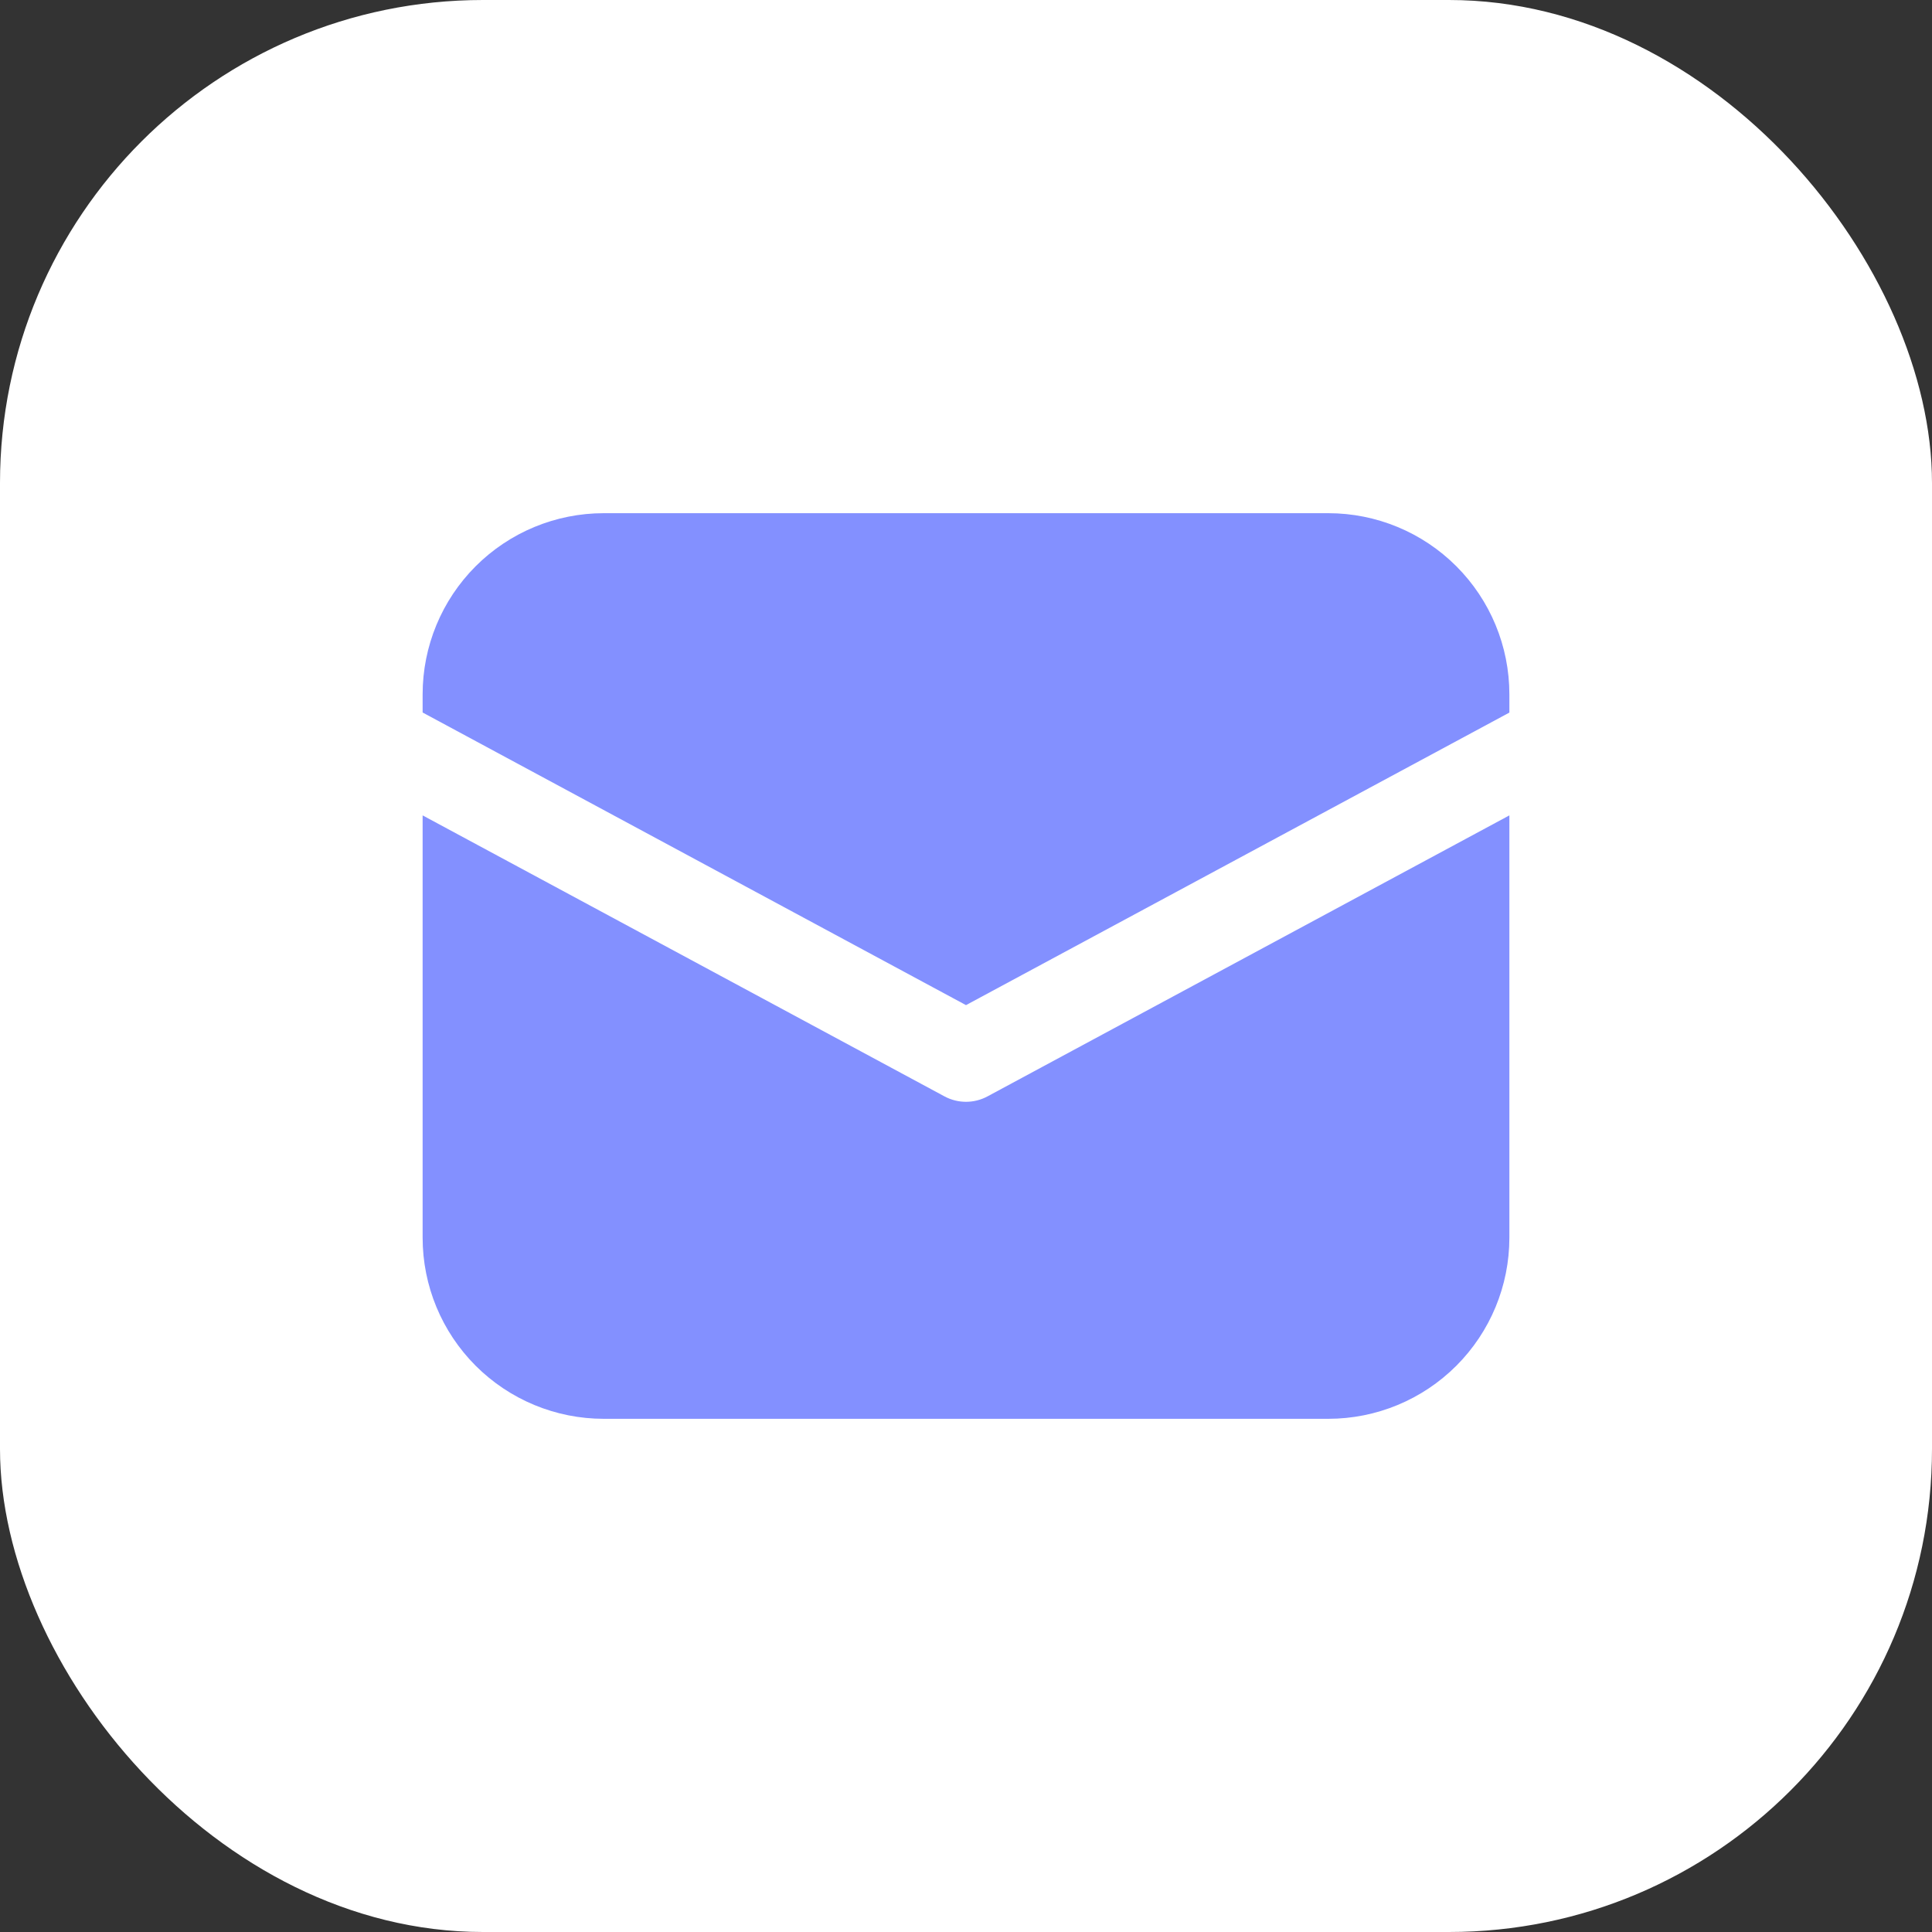
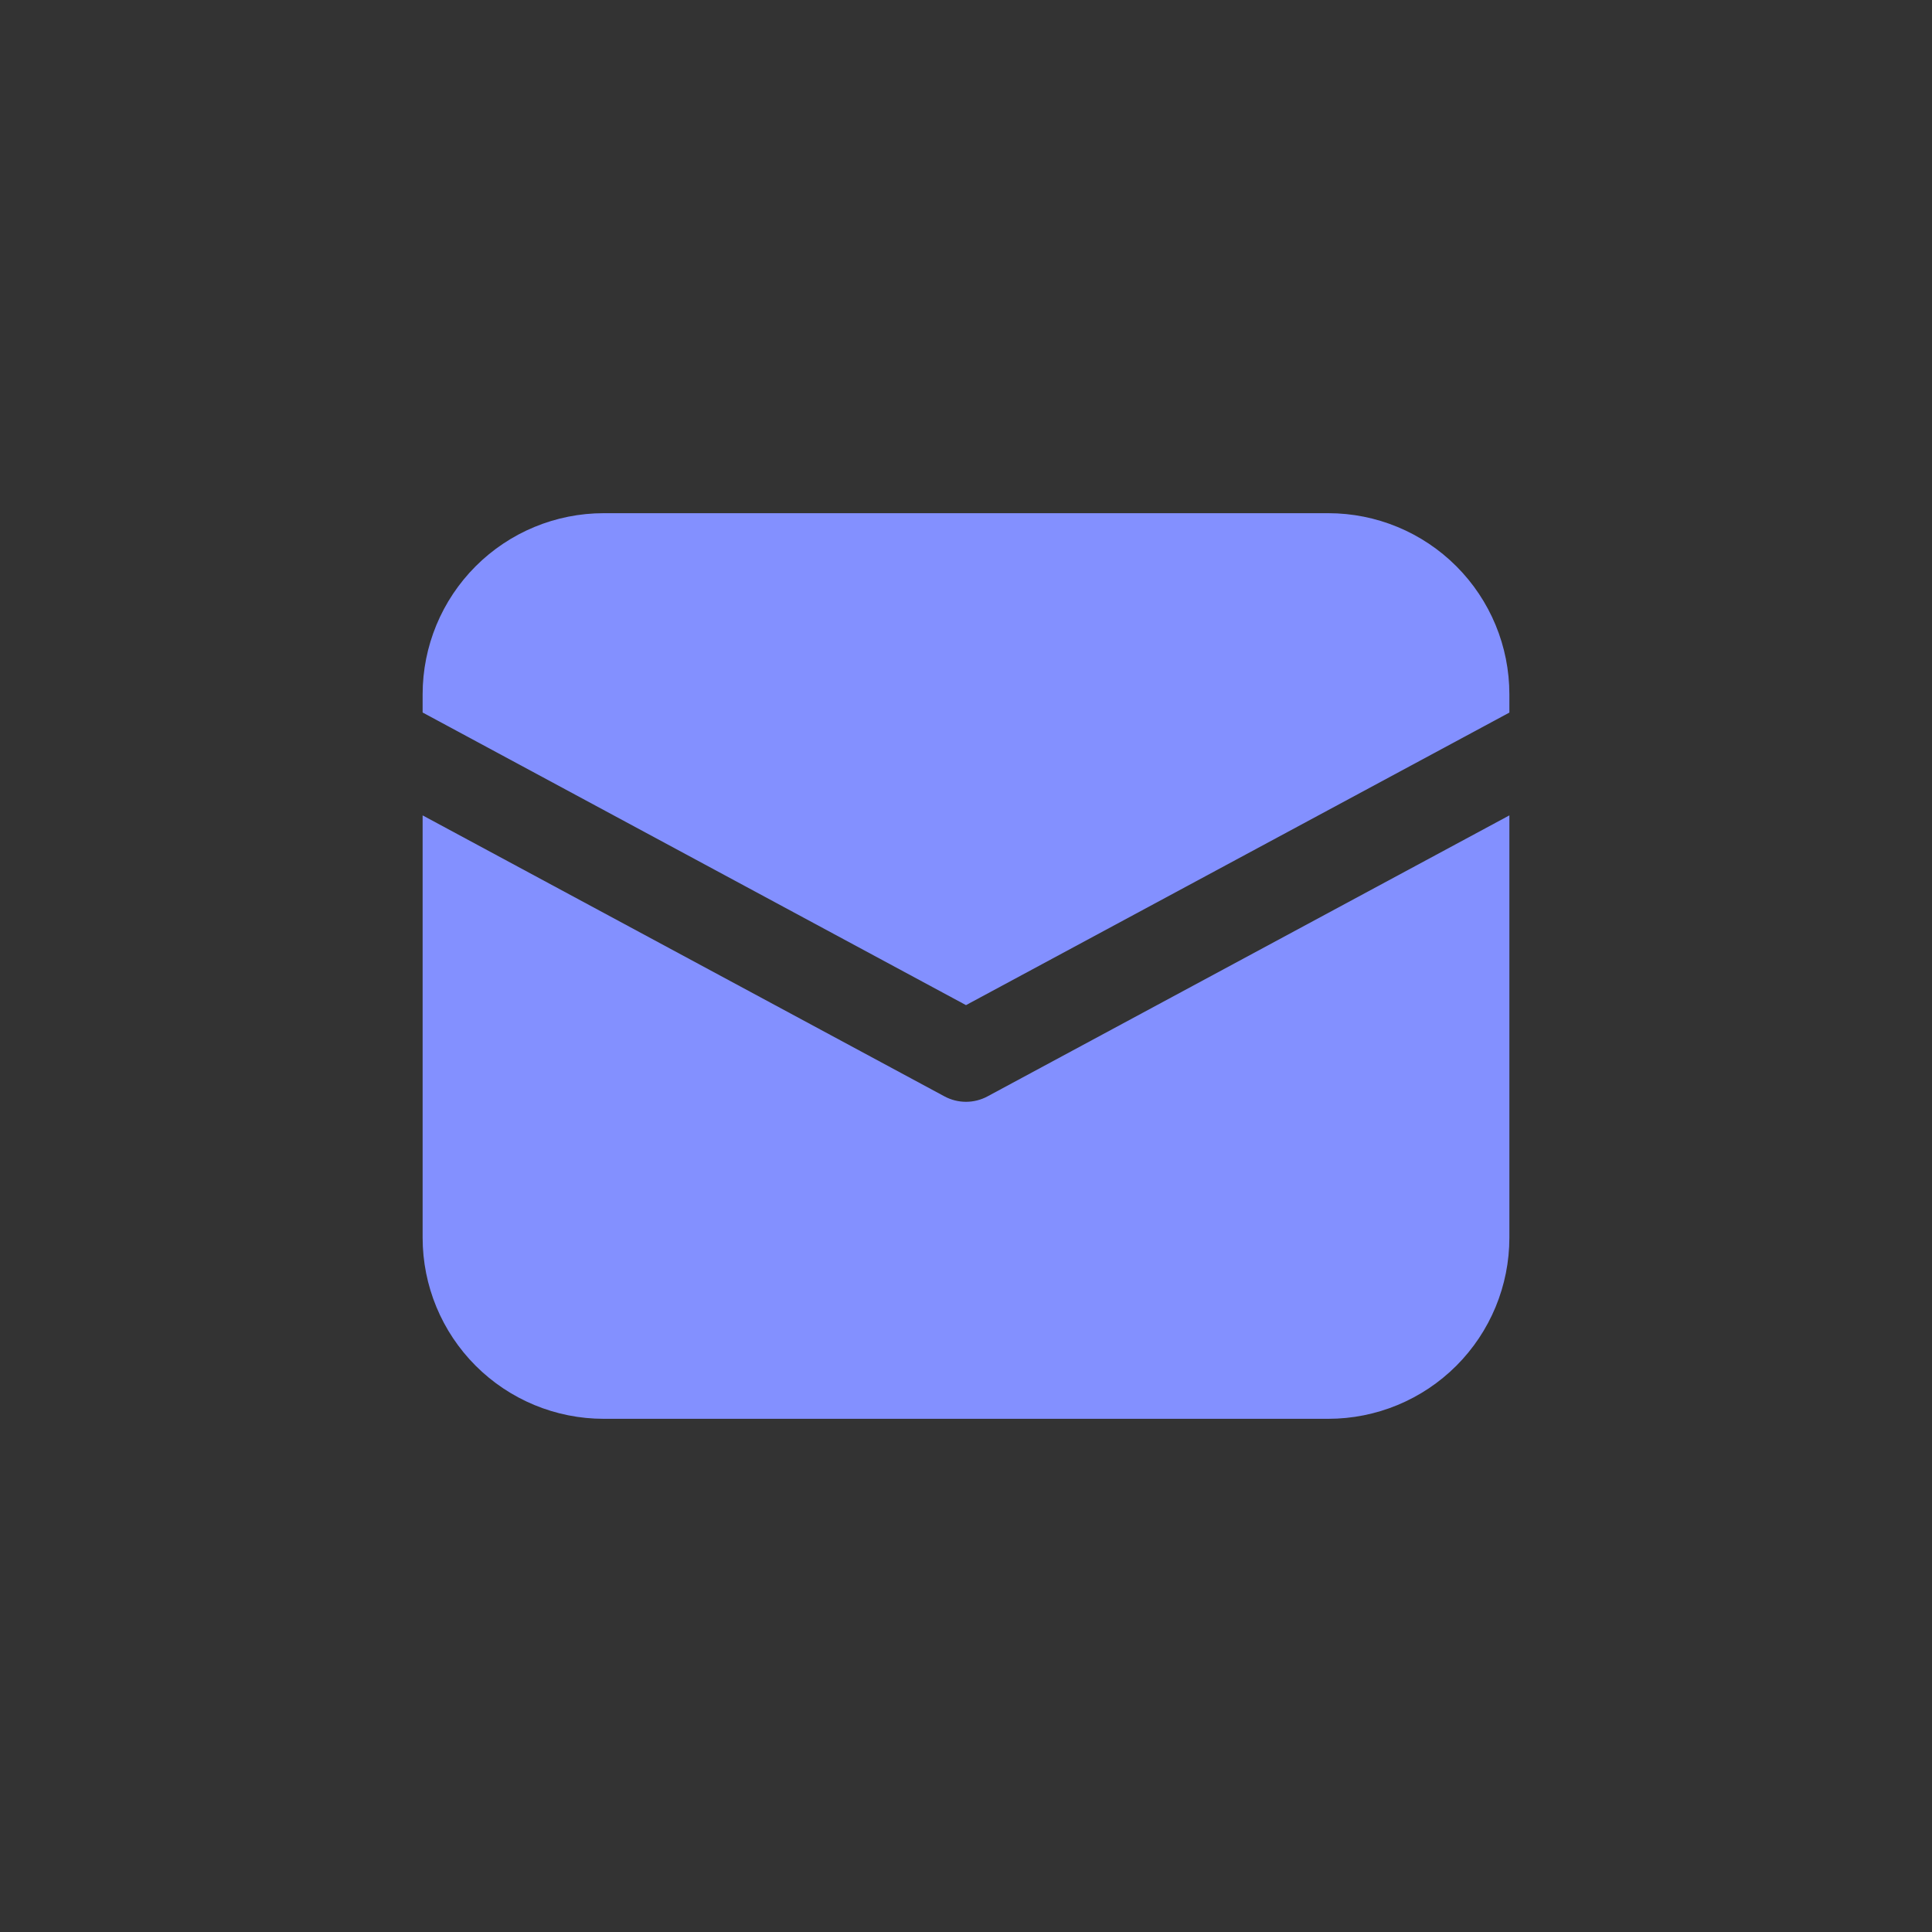
<svg xmlns="http://www.w3.org/2000/svg" width="48" height="48" viewBox="0 0 48 48" fill="none">
  <rect x="0" y="0" width="48" height="48" fill="#333333" stroke="none" />
-   <rect width="48" height="48" rx="12" fill="white" />
  <path d="M15 12.75C13.806 12.75 12.662 13.224 11.818 14.068C10.974 14.912 10.5 16.056 10.5 17.25V17.702L24 24.972L37.5 17.704V17.25C37.5 16.056 37.026 14.912 36.182 14.068C35.338 13.224 34.194 12.75 33 12.75H15ZM37.5 20.258L24.533 27.24C24.369 27.328 24.186 27.374 24 27.374C23.814 27.374 23.631 27.328 23.467 27.24L10.5 20.258V30.75C10.5 31.944 10.974 33.088 11.818 33.932C12.662 34.776 13.806 35.25 15 35.25H33C34.194 35.25 35.338 34.776 36.182 33.932C37.026 33.088 37.5 31.944 37.5 30.75V20.258Z" fill="#8390FF" />
</svg>